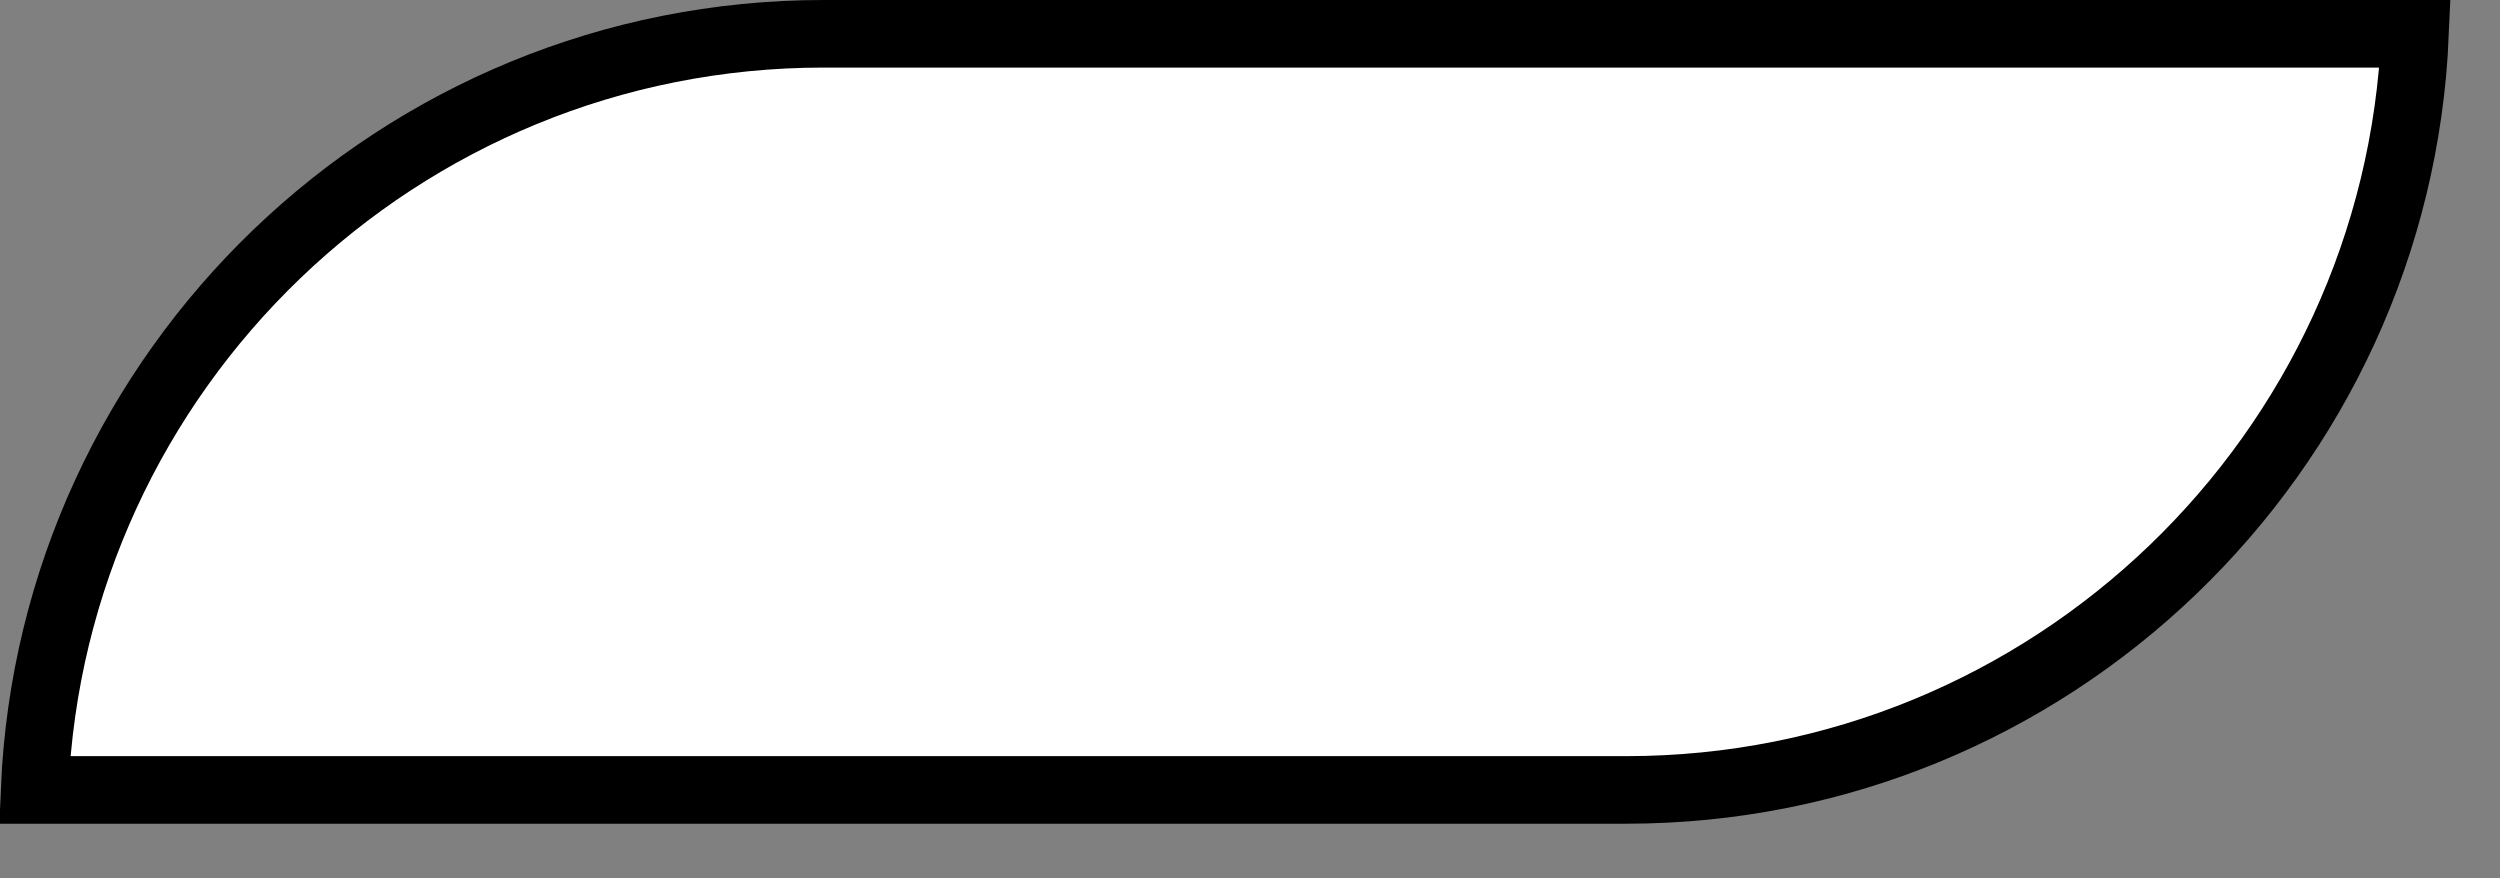
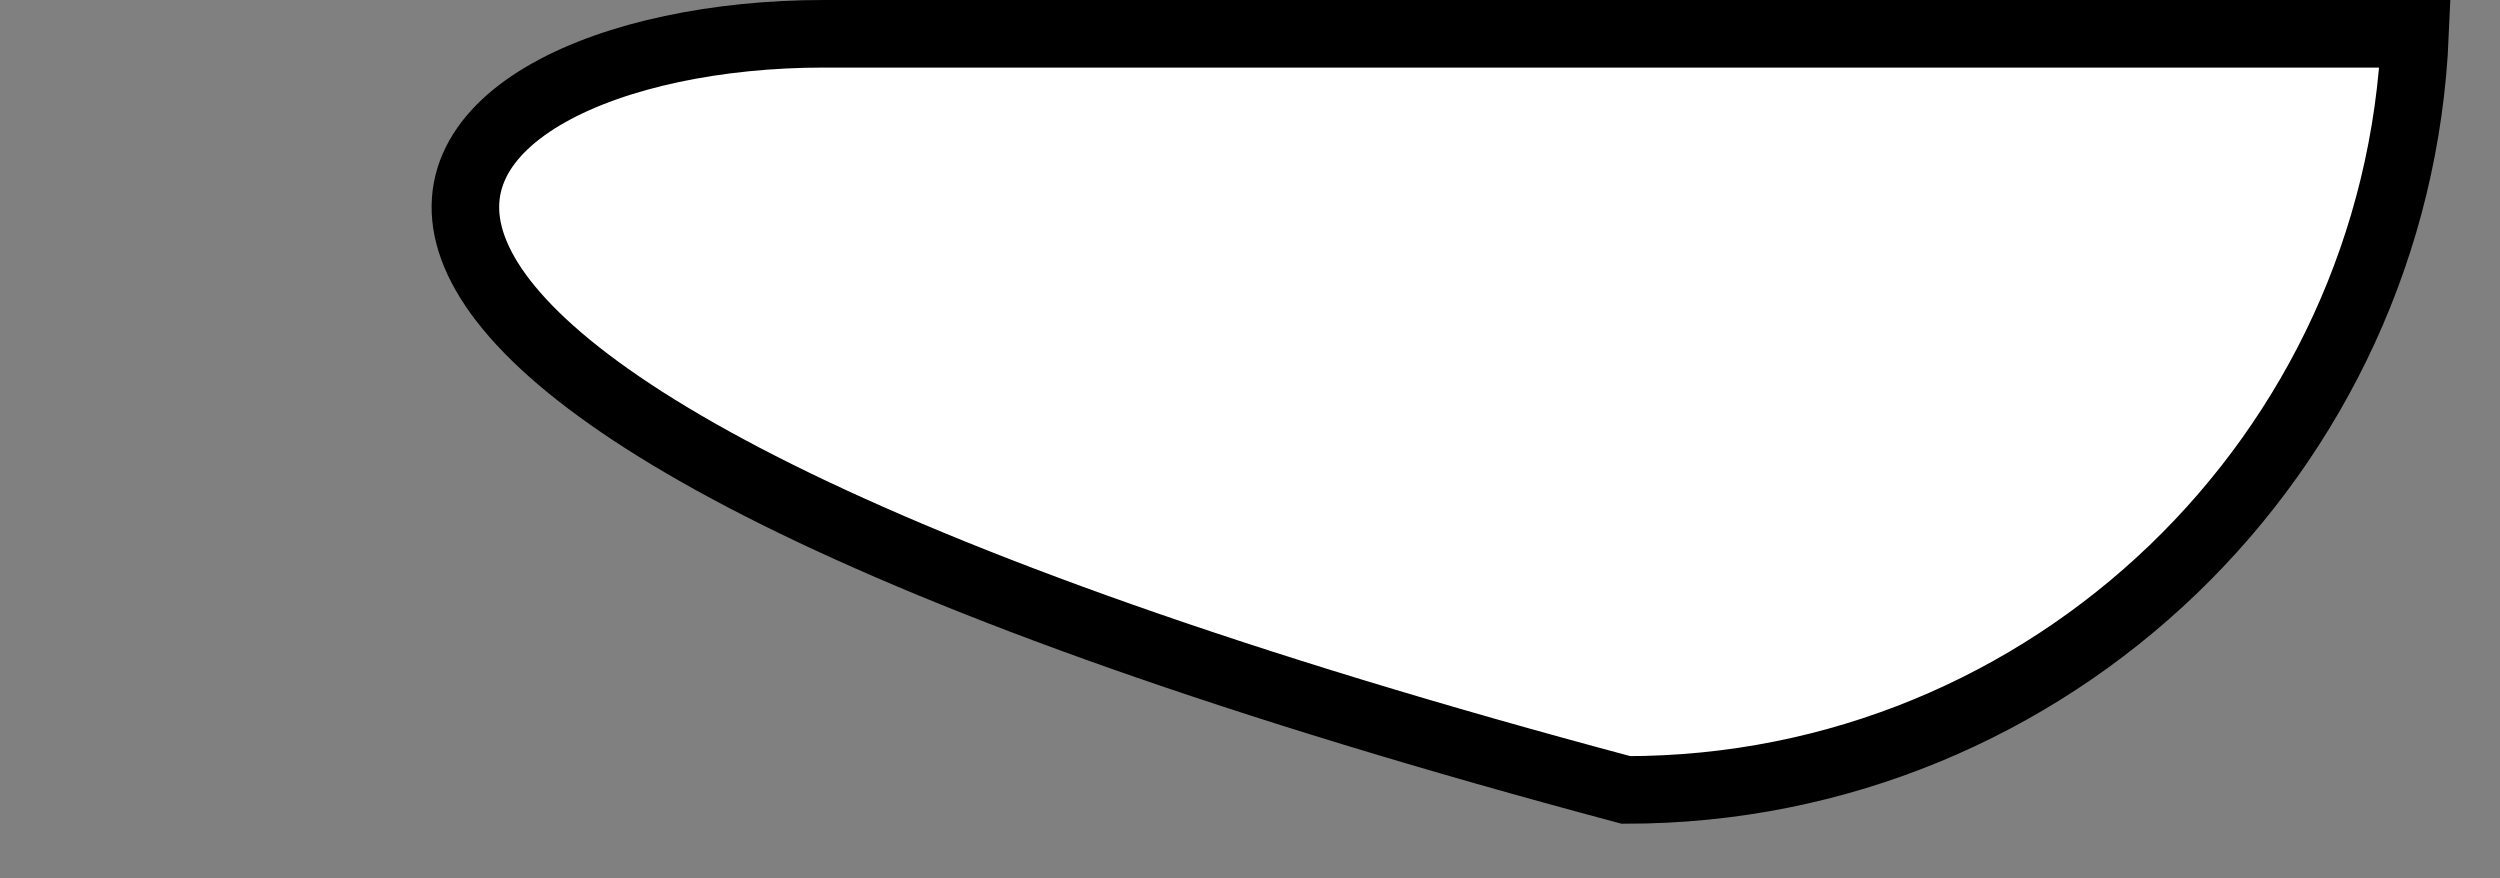
<svg xmlns="http://www.w3.org/2000/svg" fill="none" height="100%" overflow="visible" preserveAspectRatio="none" style="display: block;" viewBox="0 0 37 13" width="100%">
  <rect x="0" y="0" width="37" height="13" fill="#808080" stroke="none" />
-   <path d="M12.191 0.5H35.743C35.481 6.721 30.348 11.691 24.064 11.691H0.512C0.774 5.471 5.907 0.5 12.191 0.5Z" fill="white" id="Vector" stroke="black" />
+   <path d="M12.191 0.5H35.743C35.481 6.721 30.348 11.691 24.064 11.691C0.774 5.471 5.907 0.5 12.191 0.5Z" fill="white" id="Vector" stroke="black" />
</svg>